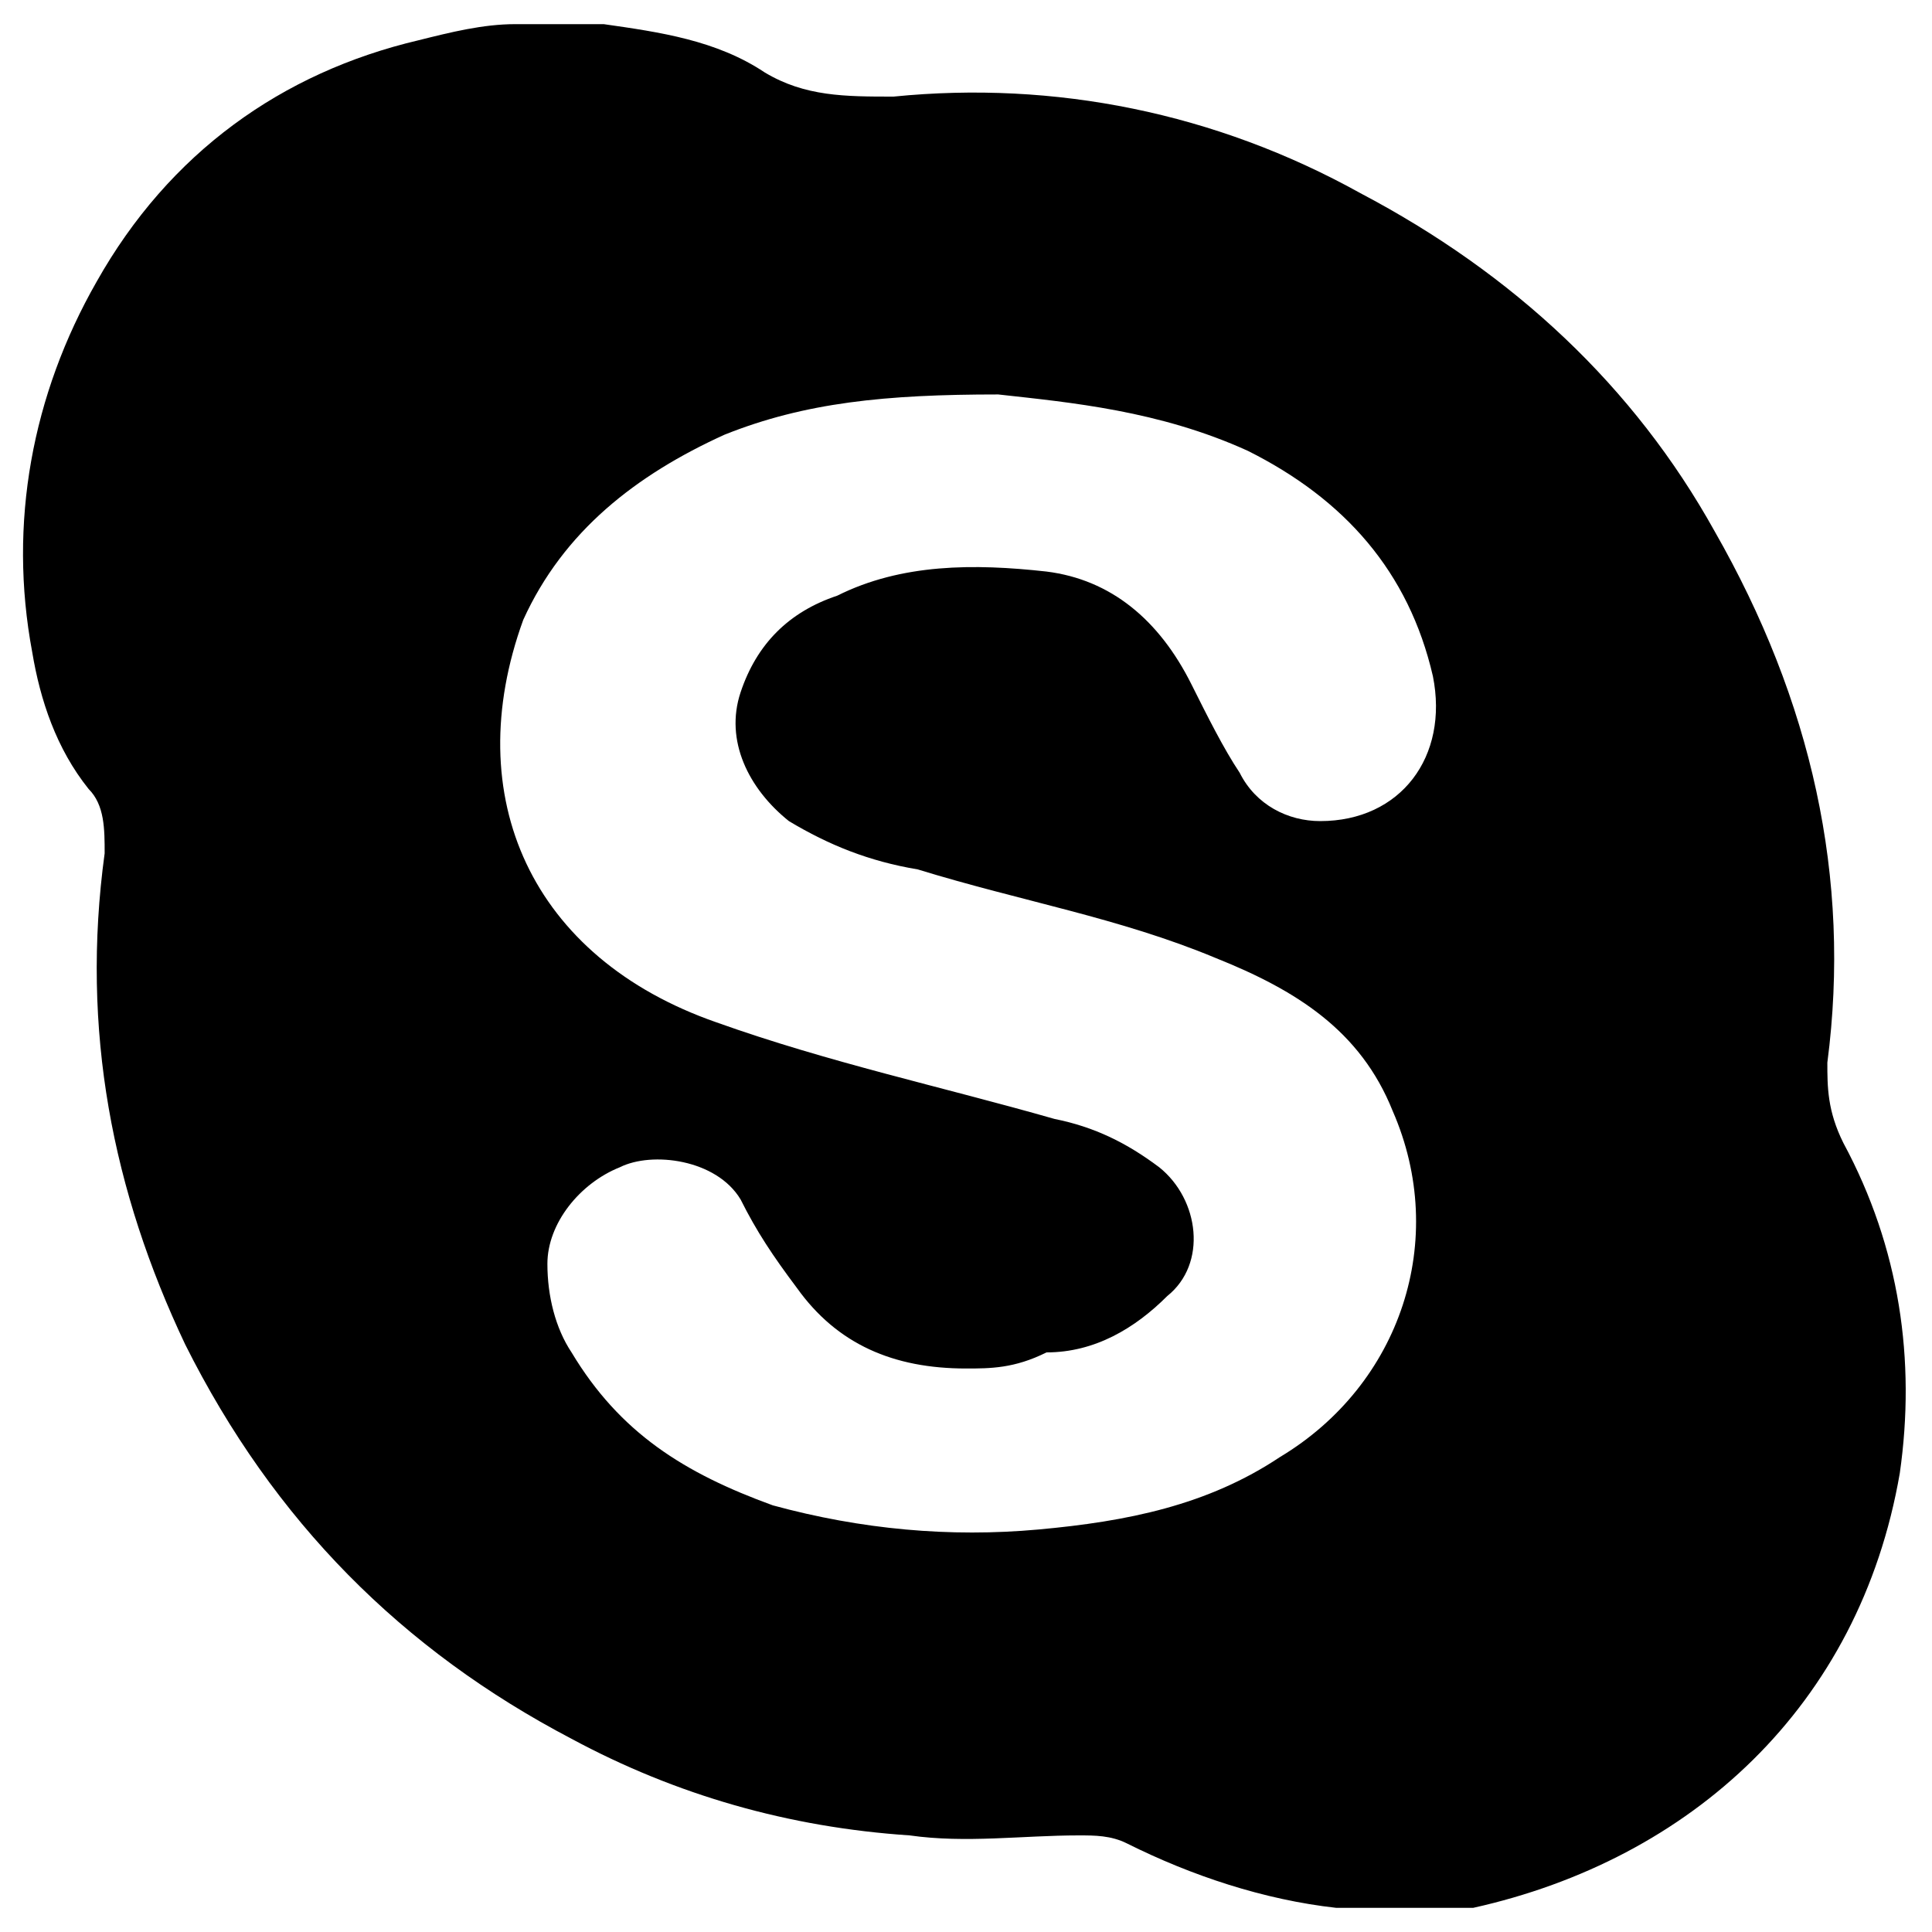
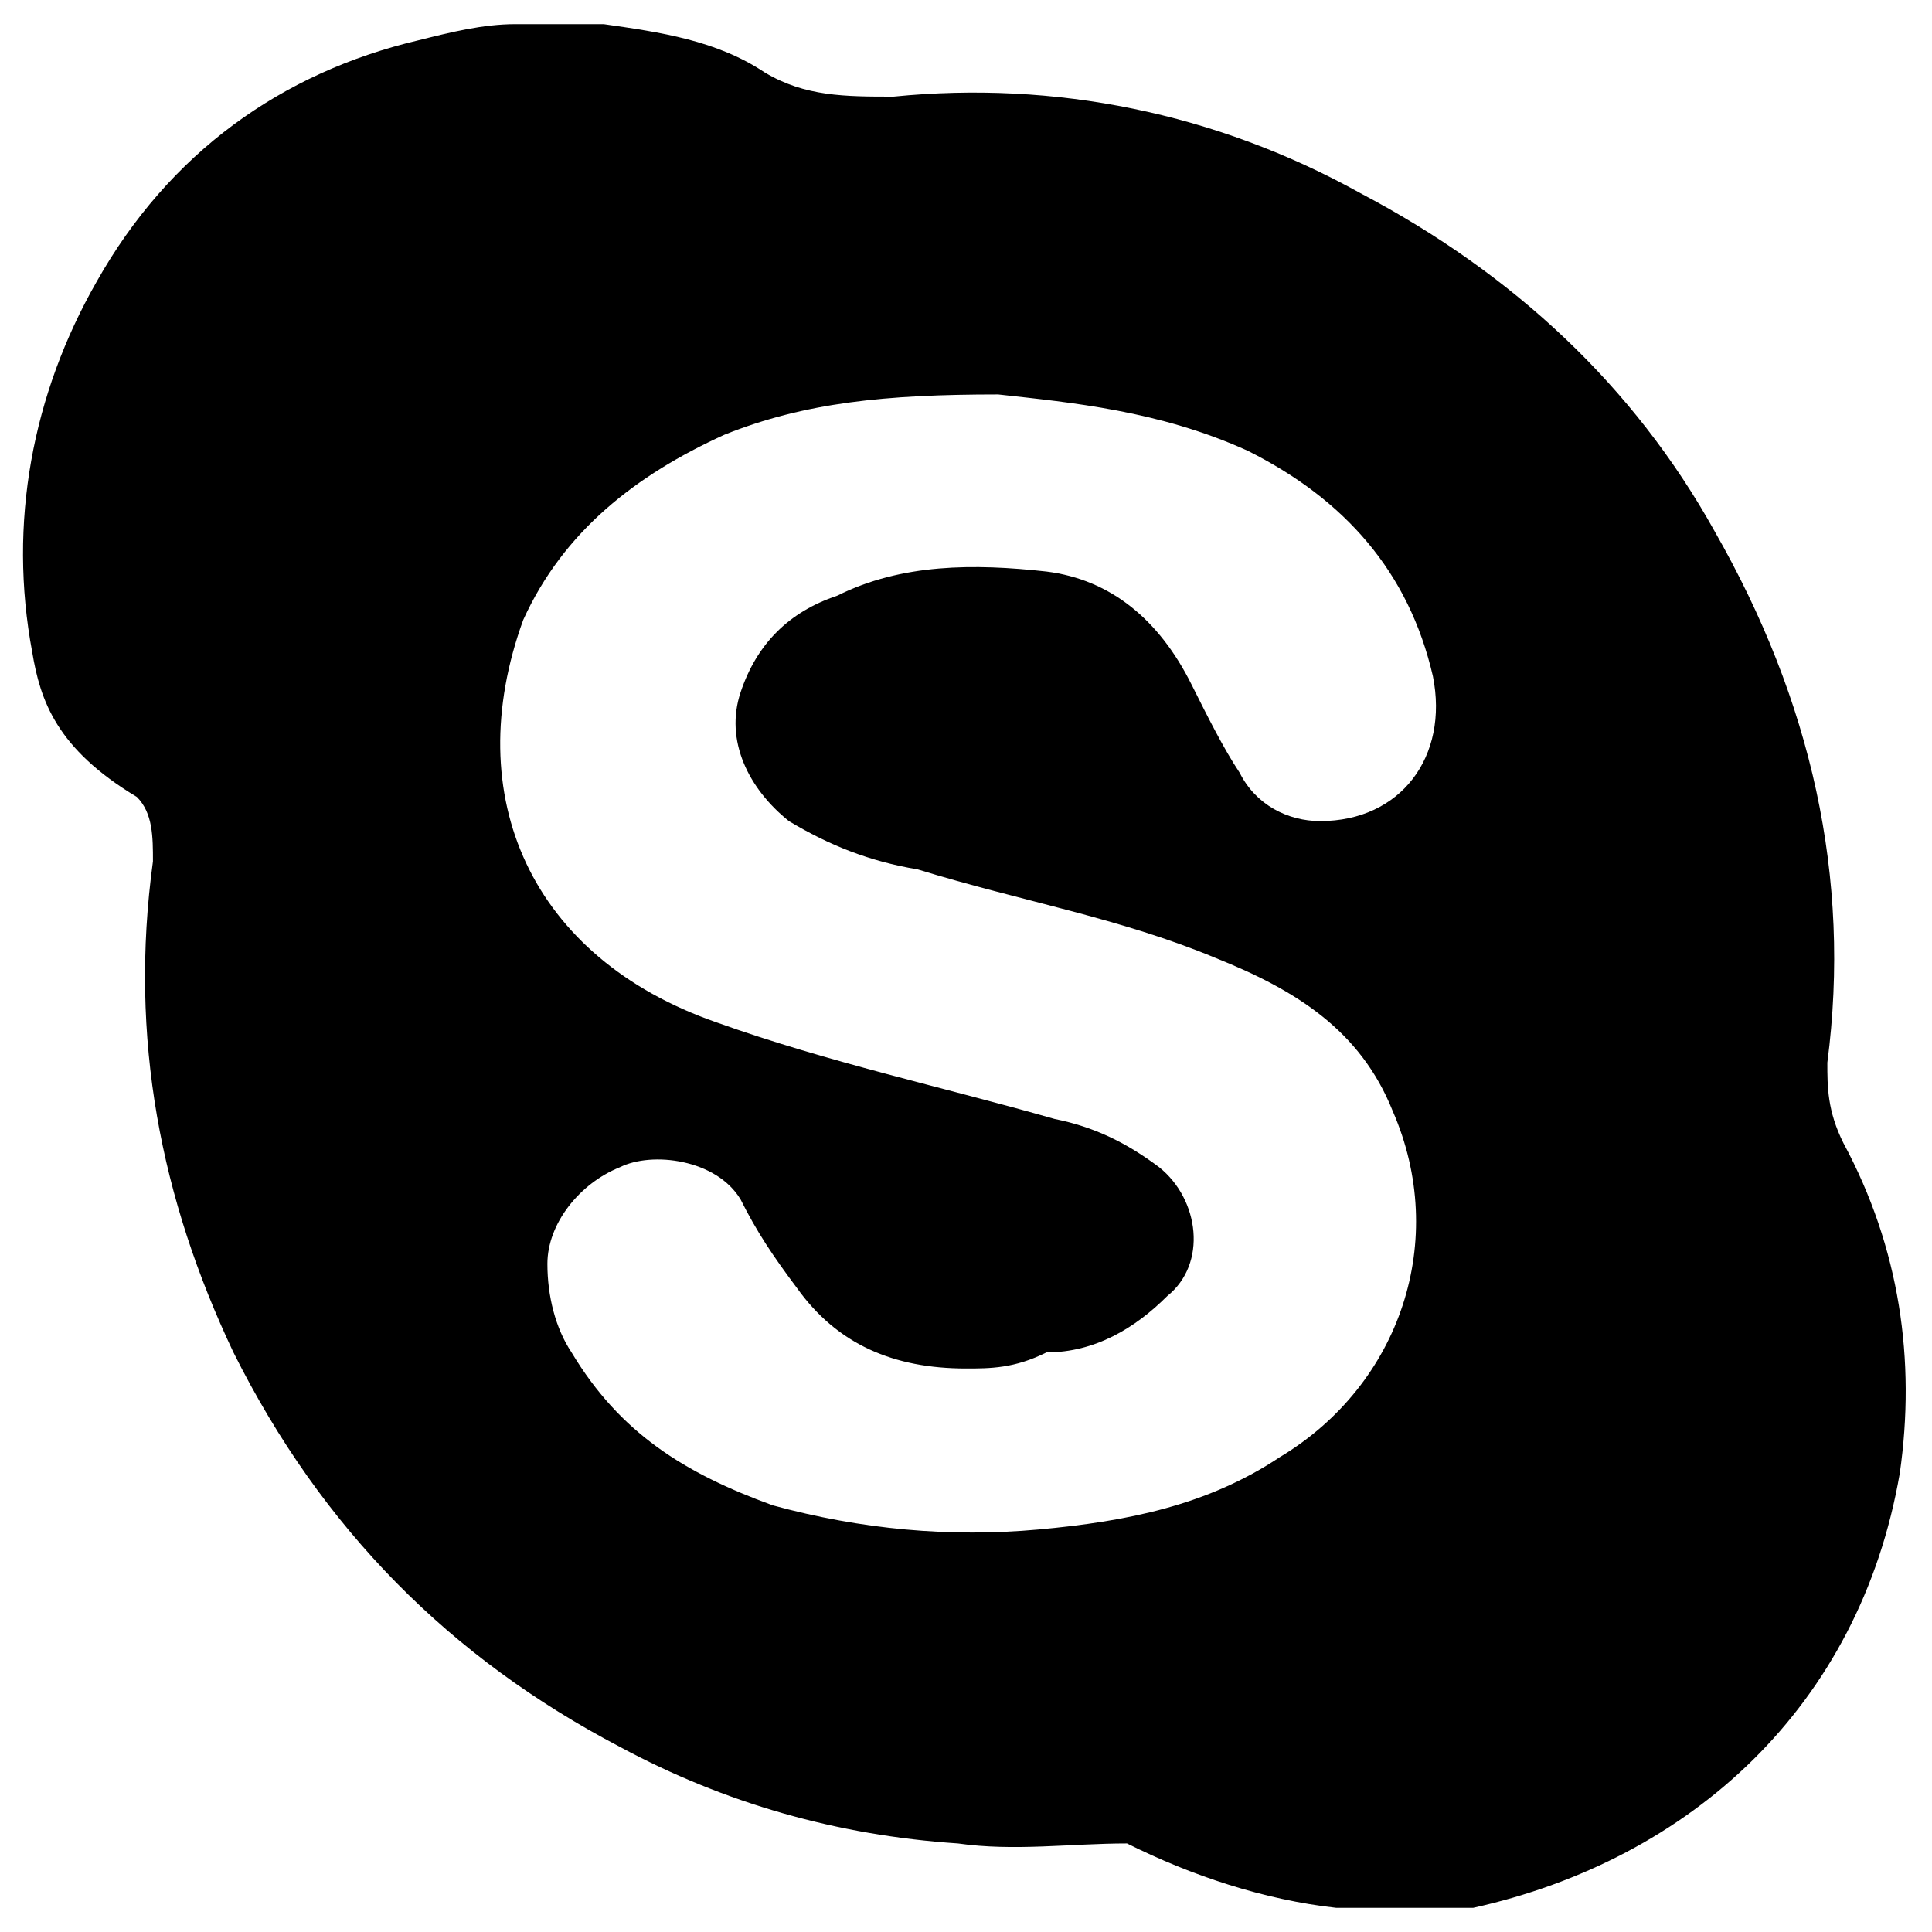
<svg xmlns="http://www.w3.org/2000/svg" version="1.1" id="Layer_1" x="0px" y="0px" viewBox="0 0 24 24" style="enable-background:new 0 0 24 24;" xml:space="preserve">
  <title>LINE icon</title>
-   <path d="M17.6,23.7c-0.3,0-0.6,0-0.9,0c0,0-0.1,0-0.1,0c-0.9-0.1-1.8-0.4-2.6-0.8c-0.2-0.1-0.4-0.1-0.6-0.1c-0.7,0-1.4,0.1-2.1,0  c-1.5-0.1-2.9-0.5-4.2-1.2c-2.1-1.1-3.7-2.7-4.8-4.9c-0.9-1.9-1.3-3.9-1-6.1c0-0.3,0-0.6-0.2-0.8C0.7,9.3,0.5,8.7,0.4,8.1  c-0.3-1.6,0-3.2,0.8-4.6c0.9-1.6,2.3-2.6,4-3C5.6,0.4,6,0.3,6.4,0.3c0.3,0,0.6,0,0.9,0c0.1,0,0.1,0,0.2,0c0.7,0.1,1.4,0.2,2,0.6  c0.5,0.3,1,0.3,1.6,0.3c2-0.2,4,0.2,5.8,1.2c1.9,1,3.4,2.4,4.4,4.2c1.2,2.1,1.7,4.3,1.4,6.6c0,0.3,0,0.6,0.2,1  c0.7,1.3,0.9,2.7,0.7,4.1c-0.5,2.9-2.6,4.8-5.3,5.4C18.1,23.7,17.9,23.7,17.6,23.7z M12.4,4.9c-1.4,0-2.4,0.1-3.4,0.5  c-1.1,0.5-2,1.2-2.5,2.3c-0.8,2.2,0.1,4.2,2.4,5c1.4,0.5,2.8,0.8,4.2,1.2c0.5,0.1,0.9,0.3,1.3,0.6c0.5,0.4,0.6,1.2,0.1,1.6  c-0.4,0.4-0.9,0.7-1.5,0.7C12.6,17,12.3,17,12,17c-0.9,0-1.6-0.3-2.1-1c-0.3-0.4-0.5-0.7-0.7-1.1c-0.3-0.5-1.1-0.6-1.5-0.4  c-0.5,0.2-0.9,0.7-0.9,1.2c0,0.4,0.1,0.8,0.3,1.1c0.6,1,1.4,1.5,2.5,1.9c1.1,0.3,2.2,0.4,3.3,0.3c1.1-0.1,2.1-0.3,3-0.9  c1.5-0.9,2.1-2.7,1.4-4.3c-0.4-1-1.2-1.5-2.2-1.9c-1.2-0.5-2.4-0.7-3.7-1.1c-0.6-0.1-1.1-0.3-1.6-0.6c-0.5-0.4-0.8-1-0.6-1.6  c0.2-0.6,0.6-1,1.2-1.2C11.2,7,12.1,7,13,7.1c0.8,0.1,1.4,0.6,1.8,1.4c0.2,0.4,0.4,0.8,0.6,1.1c0.2,0.4,0.6,0.6,1,0.6  c1,0,1.6-0.8,1.4-1.8c-0.3-1.3-1.1-2.2-2.3-2.8C14.4,5.1,13.3,5,12.4,4.9z" />
+   <path d="M17.6,23.7c-0.3,0-0.6,0-0.9,0c0,0-0.1,0-0.1,0c-0.9-0.1-1.8-0.4-2.6-0.8c-0.7,0-1.4,0.1-2.1,0  c-1.5-0.1-2.9-0.5-4.2-1.2c-2.1-1.1-3.7-2.7-4.8-4.9c-0.9-1.9-1.3-3.9-1-6.1c0-0.3,0-0.6-0.2-0.8C0.7,9.3,0.5,8.7,0.4,8.1  c-0.3-1.6,0-3.2,0.8-4.6c0.9-1.6,2.3-2.6,4-3C5.6,0.4,6,0.3,6.4,0.3c0.3,0,0.6,0,0.9,0c0.1,0,0.1,0,0.2,0c0.7,0.1,1.4,0.2,2,0.6  c0.5,0.3,1,0.3,1.6,0.3c2-0.2,4,0.2,5.8,1.2c1.9,1,3.4,2.4,4.4,4.2c1.2,2.1,1.7,4.3,1.4,6.6c0,0.3,0,0.6,0.2,1  c0.7,1.3,0.9,2.7,0.7,4.1c-0.5,2.9-2.6,4.8-5.3,5.4C18.1,23.7,17.9,23.7,17.6,23.7z M12.4,4.9c-1.4,0-2.4,0.1-3.4,0.5  c-1.1,0.5-2,1.2-2.5,2.3c-0.8,2.2,0.1,4.2,2.4,5c1.4,0.5,2.8,0.8,4.2,1.2c0.5,0.1,0.9,0.3,1.3,0.6c0.5,0.4,0.6,1.2,0.1,1.6  c-0.4,0.4-0.9,0.7-1.5,0.7C12.6,17,12.3,17,12,17c-0.9,0-1.6-0.3-2.1-1c-0.3-0.4-0.5-0.7-0.7-1.1c-0.3-0.5-1.1-0.6-1.5-0.4  c-0.5,0.2-0.9,0.7-0.9,1.2c0,0.4,0.1,0.8,0.3,1.1c0.6,1,1.4,1.5,2.5,1.9c1.1,0.3,2.2,0.4,3.3,0.3c1.1-0.1,2.1-0.3,3-0.9  c1.5-0.9,2.1-2.7,1.4-4.3c-0.4-1-1.2-1.5-2.2-1.9c-1.2-0.5-2.4-0.7-3.7-1.1c-0.6-0.1-1.1-0.3-1.6-0.6c-0.5-0.4-0.8-1-0.6-1.6  c0.2-0.6,0.6-1,1.2-1.2C11.2,7,12.1,7,13,7.1c0.8,0.1,1.4,0.6,1.8,1.4c0.2,0.4,0.4,0.8,0.6,1.1c0.2,0.4,0.6,0.6,1,0.6  c1,0,1.6-0.8,1.4-1.8c-0.3-1.3-1.1-2.2-2.3-2.8C14.4,5.1,13.3,5,12.4,4.9z" />
</svg>